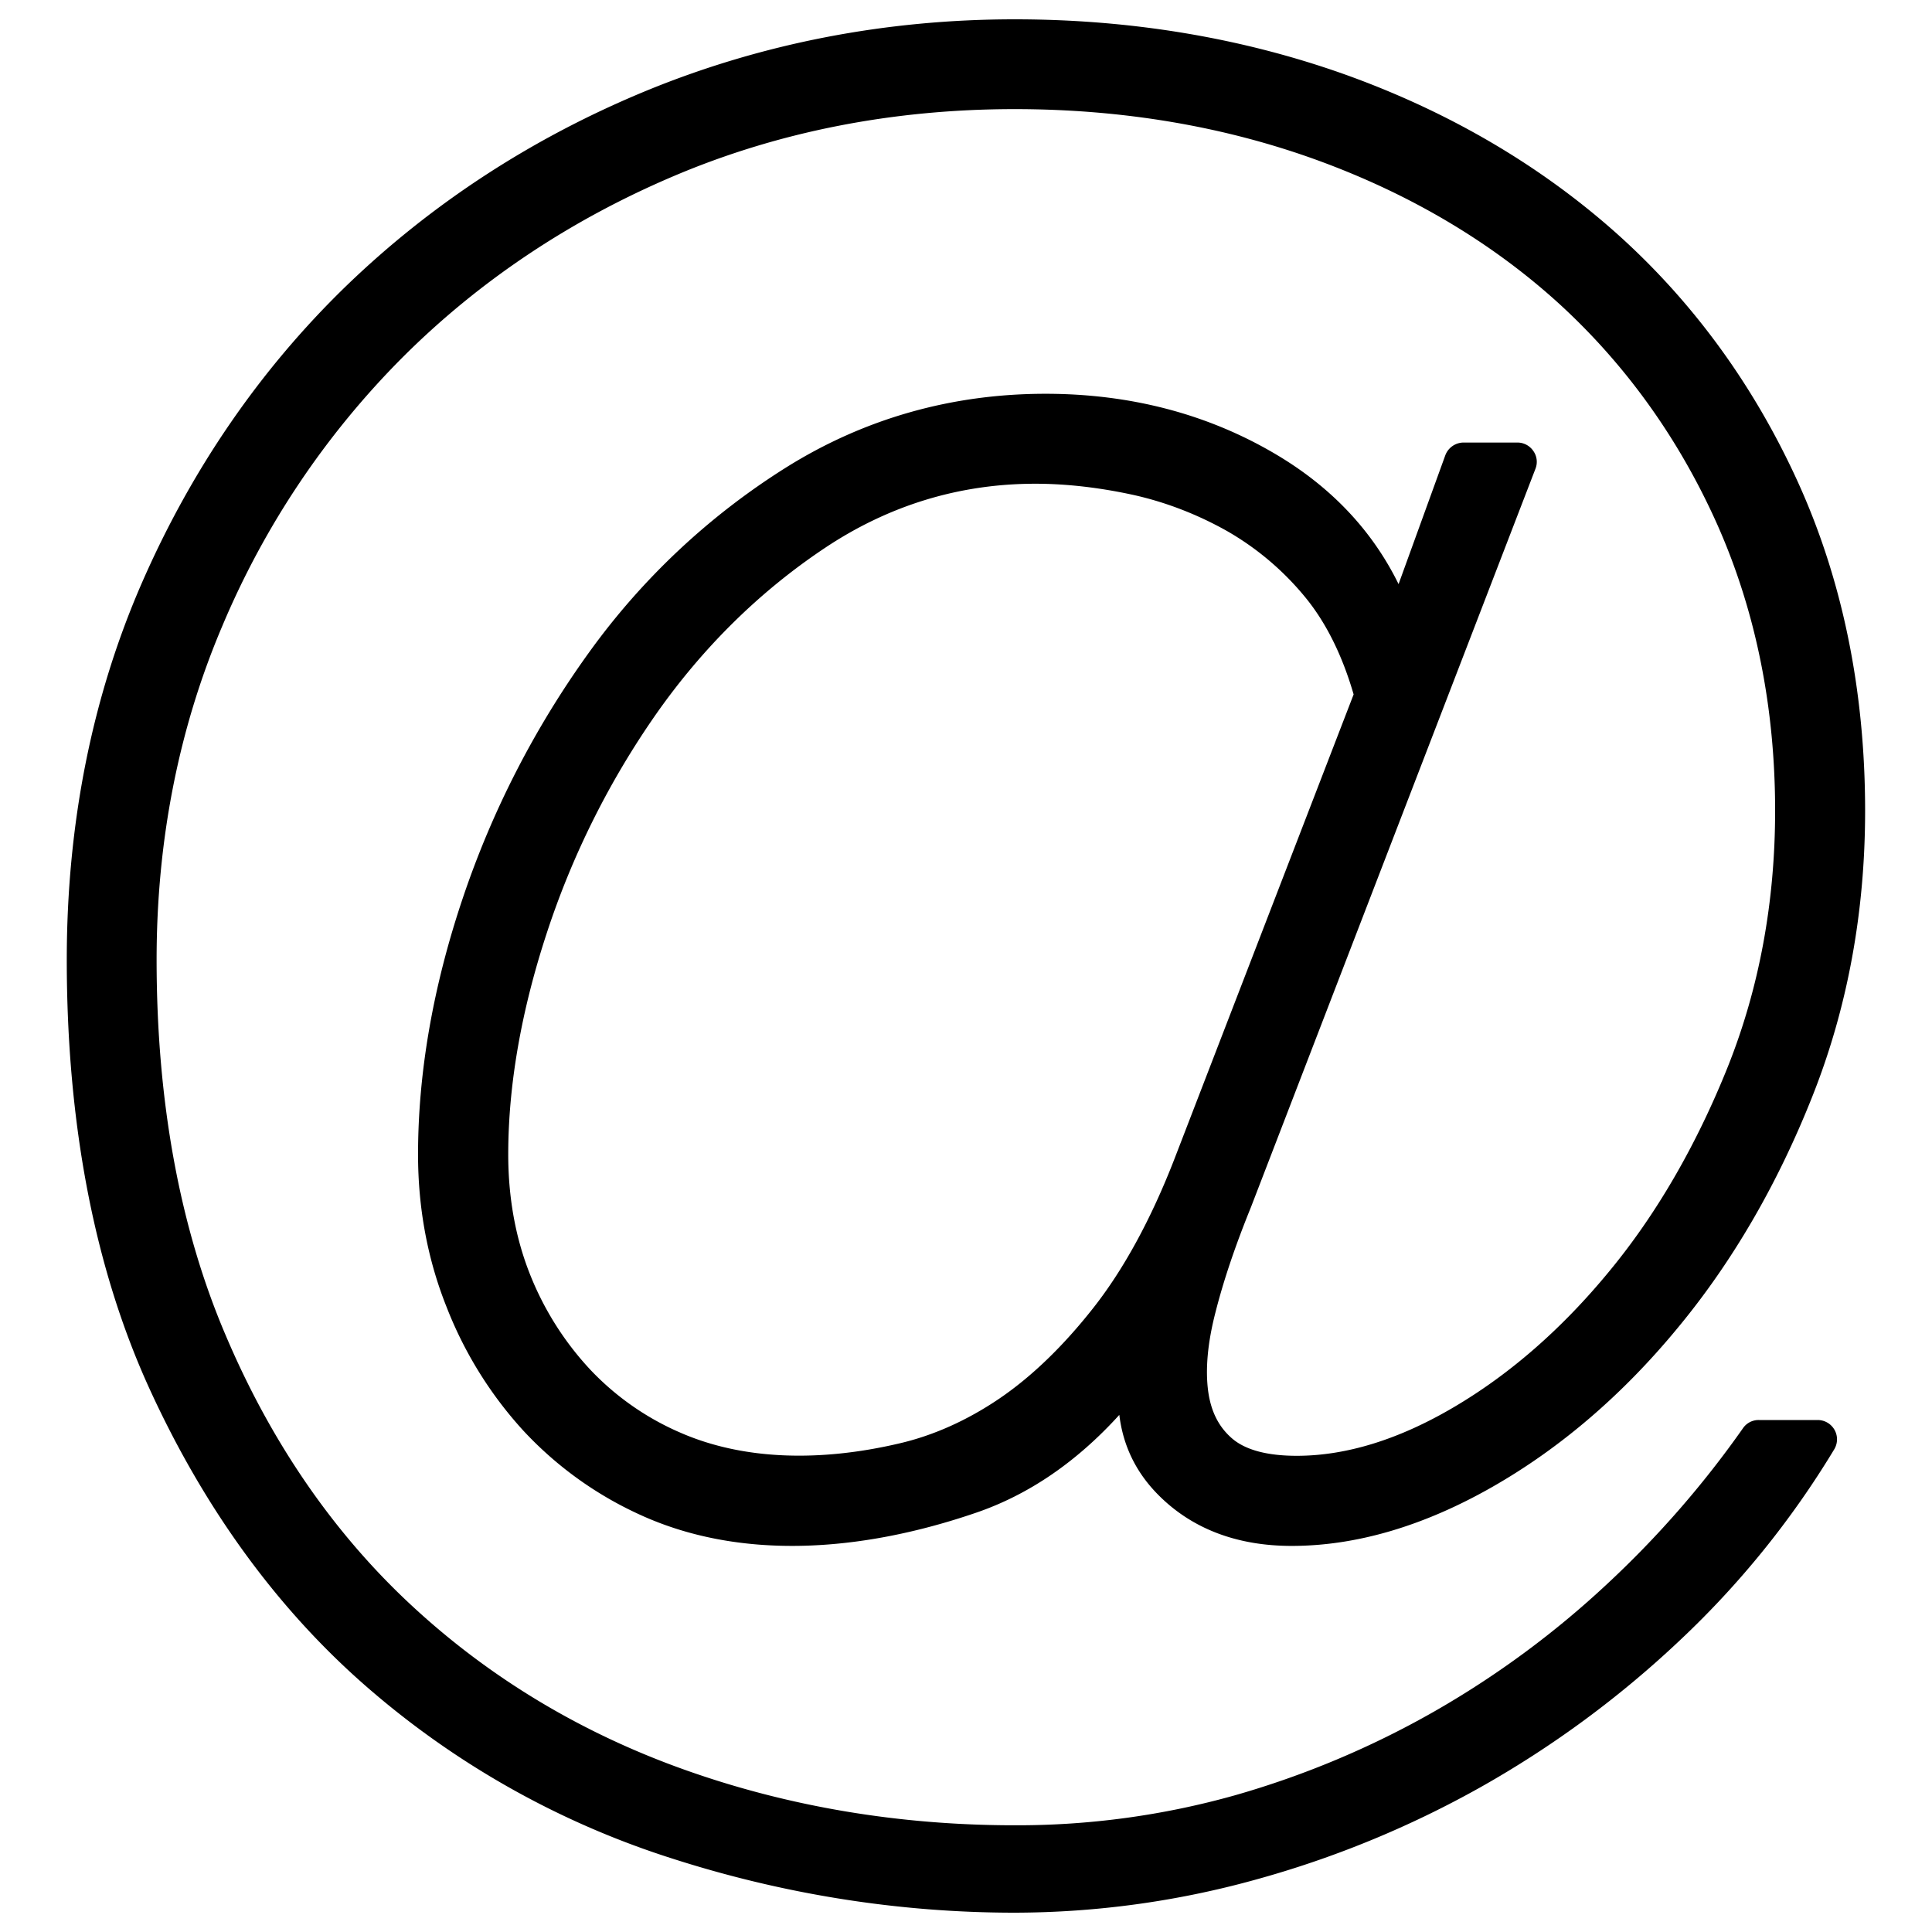
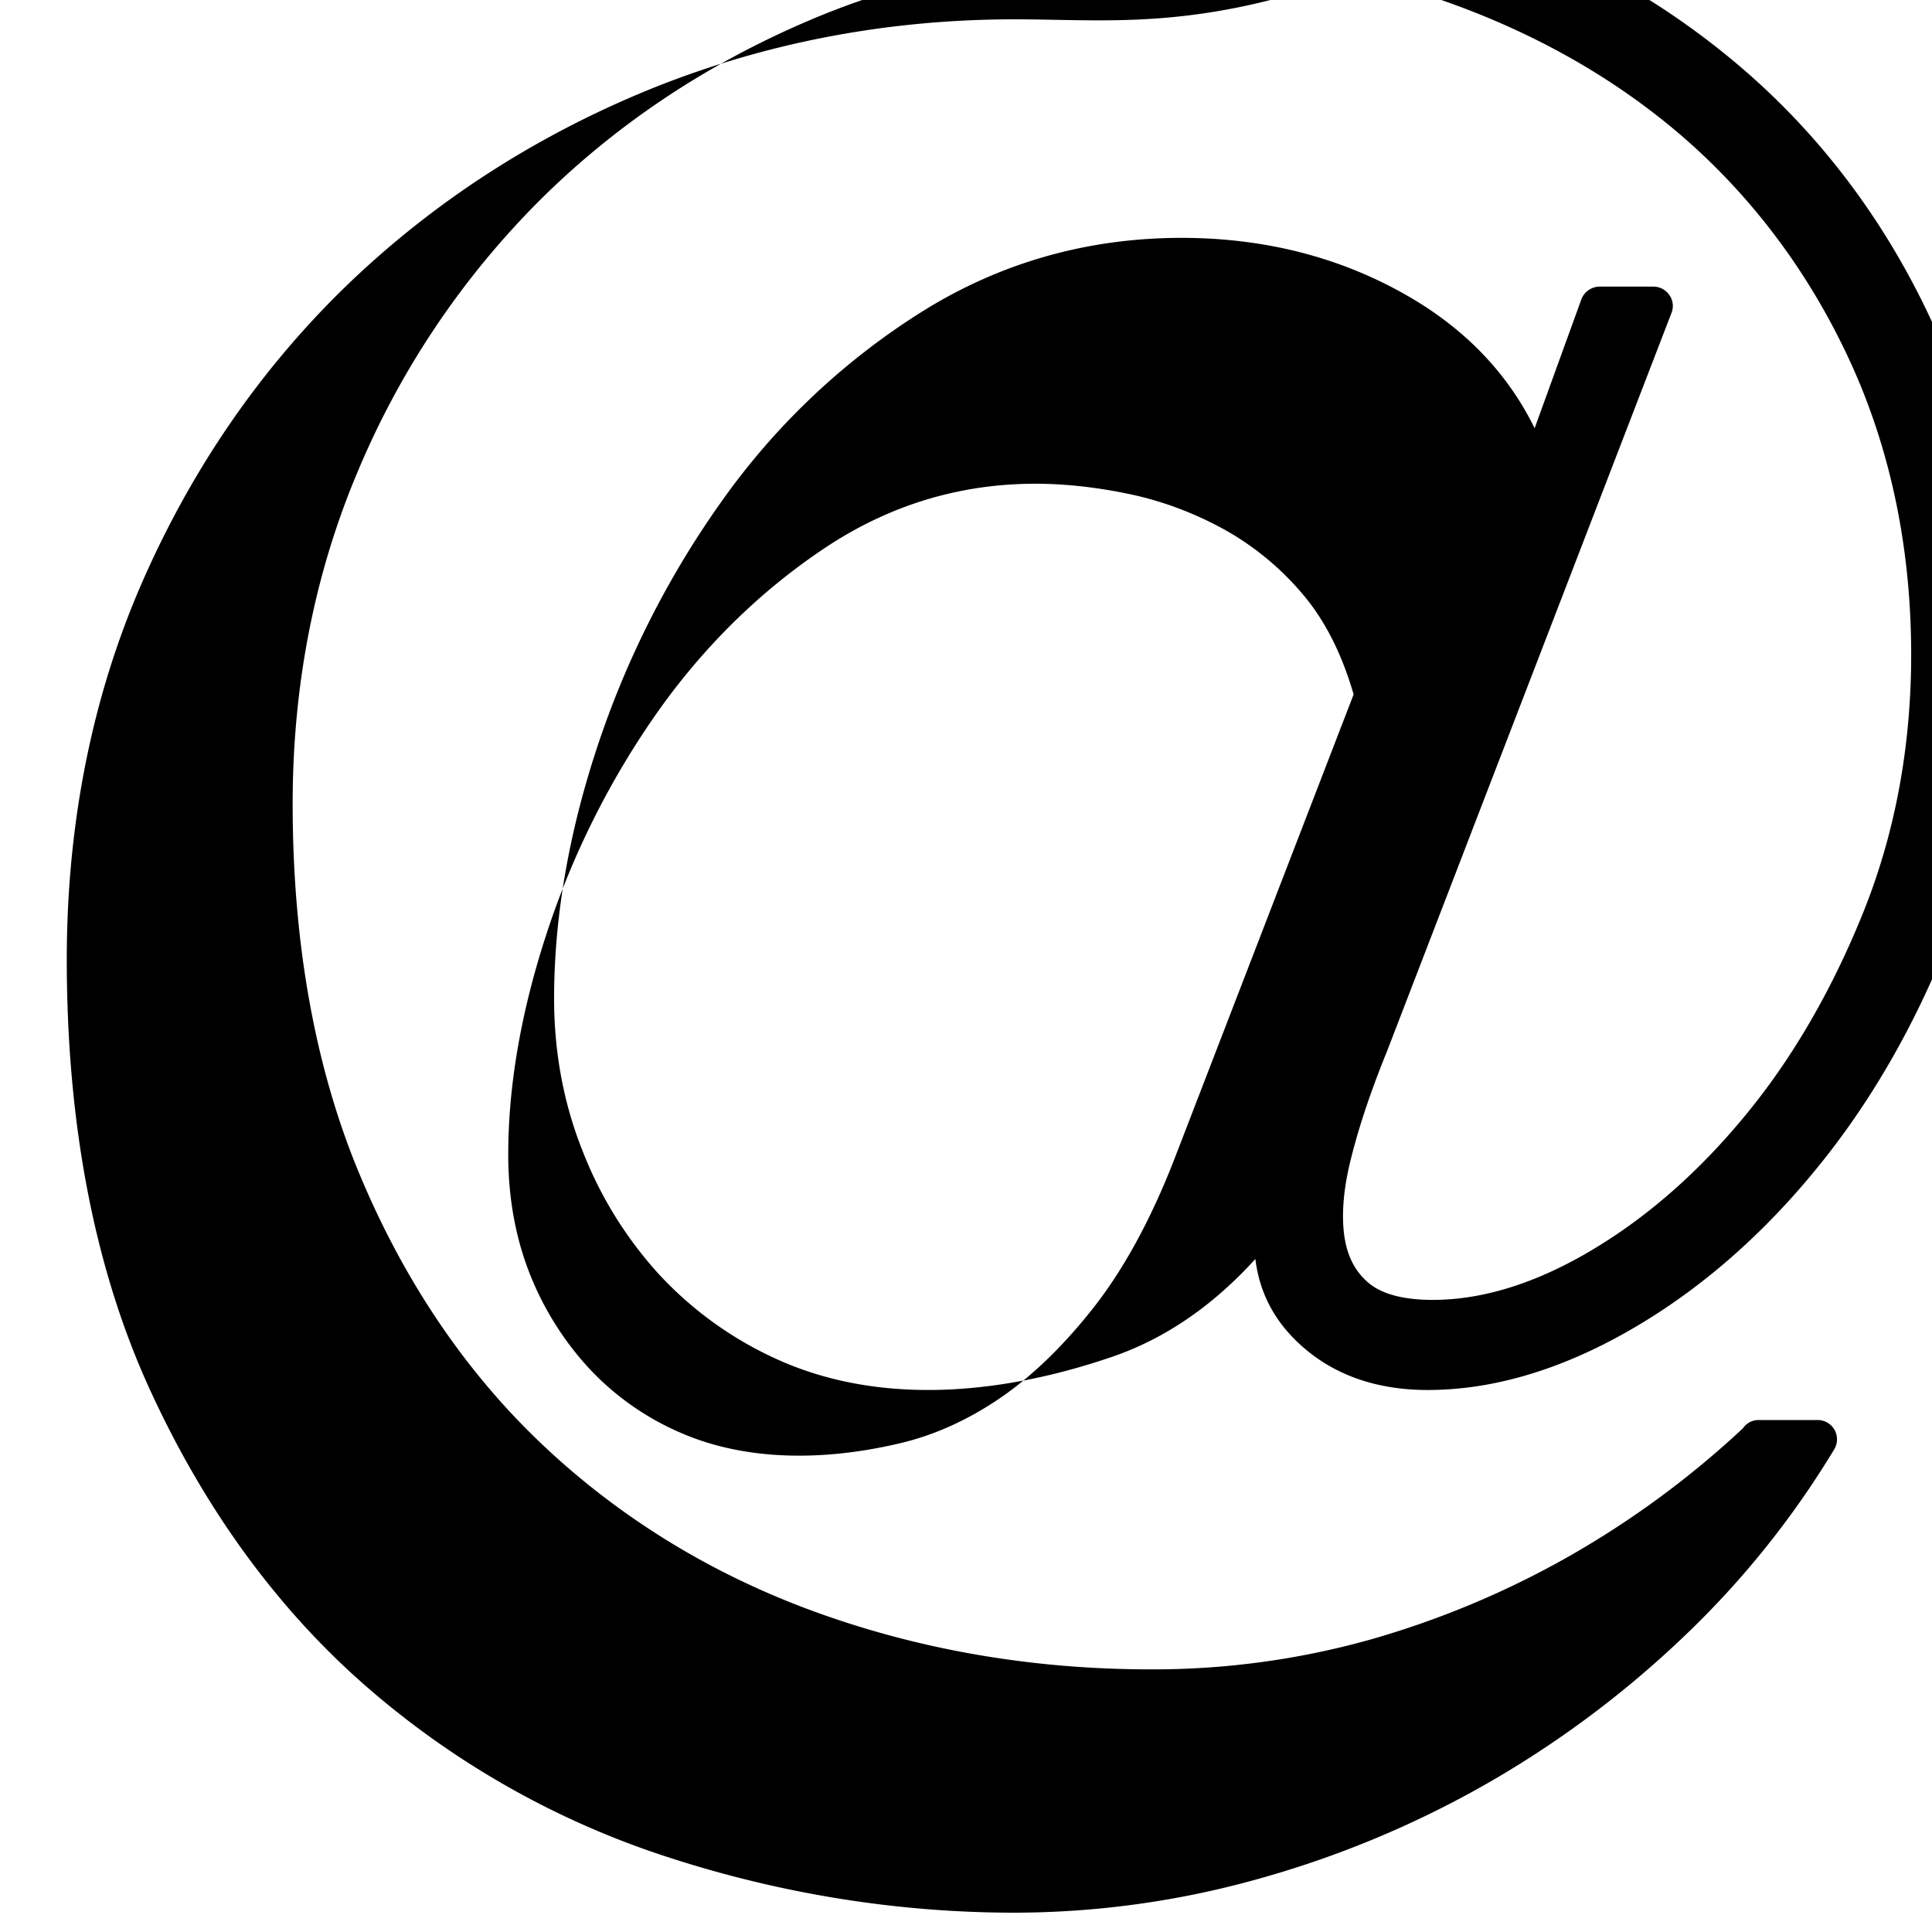
<svg xmlns="http://www.w3.org/2000/svg" viewBox="0 0 50 50">
-   <path d="M47.043 36.75h-1.527a.489.489 0 0 0-.41.215A25.577 25.577 0 0 1 41.585 41a23.982 23.982 0 0 1-4.453 3.285 23.364 23.364 0 0 1-5.168 2.176 20.793 20.793 0 0 1-5.703.777c-2.985 0-5.852-.48-8.532-1.433-2.664-.946-5.043-2.371-7.062-4.242-2.02-1.868-3.645-4.223-4.824-7-1.188-2.778-1.79-6.051-1.79-9.727 0-3.066.567-5.961 1.688-8.606a21.826 21.826 0 0 1 4.672-6.976c1.98-1.98 4.352-3.566 7.047-4.707 2.691-1.14 5.652-1.723 8.8-1.723 2.802 0 5.446.45 7.86 1.332 2.406.88 4.508 2.133 6.242 3.715 1.73 1.586 3.11 3.516 4.098 5.742.984 2.23 1.48 4.707 1.48 7.367 0 2.36-.41 4.586-1.222 6.622-.82 2.046-1.856 3.832-3.078 5.308-1.215 1.477-2.567 2.656-4.016 3.508-1.418.836-2.785 1.258-4.063 1.258-.761 0-1.32-.149-1.667-.442-.348-.297-.551-.695-.625-1.218-.079-.575-.016-1.27.19-2.063.212-.836.52-1.738.911-2.7l7.367-19.12a.487.487 0 0 0-.054-.461.497.497 0 0 0-.41-.219h-1.395a.508.508 0 0 0-.473.328l-1.21 3.336c-.68-1.387-1.747-2.515-3.176-3.36-1.754-1.038-3.758-1.566-5.961-1.566-2.43 0-4.688.641-6.707 1.903a18.196 18.196 0 0 0-5.122 4.812 23.877 23.877 0 0 0-3.253 6.34c-.766 2.274-1.157 4.508-1.157 6.633 0 1.387.246 2.71.735 3.937a10.262 10.262 0 0 0 1.988 3.207 9.47 9.47 0 0 0 3.016 2.176c2.543 1.168 5.64 1 8.703-.05 1.36-.465 2.601-1.313 3.707-2.532.097.805.437 1.5 1.02 2.082.866.867 2.027 1.309 3.44 1.309 1.676 0 3.423-.516 5.196-1.528 1.746-.996 3.36-2.375 4.781-4.097 1.422-1.711 2.598-3.735 3.5-6.012.907-2.281 1.364-4.766 1.364-7.387 0-3.109-.586-5.972-1.739-8.507-1.152-2.532-2.746-4.707-4.734-6.473-1.988-1.762-4.348-3.133-7.004-4.082C32.141.98 29.27.5 26.262.5c-3.325 0-6.516.617-9.485 1.828C13.812 3.543 11.18 5.254 8.95 7.41c-2.226 2.16-4.004 4.75-5.289 7.7-1.281 2.945-1.933 6.218-1.933 9.726 0 4.254.718 7.988 2.136 11.094 1.418 3.105 3.305 5.699 5.606 7.707a22.34 22.34 0 0 0 7.875 4.445c2.91.941 5.91 1.418 8.918 1.418a23.47 23.47 0 0 0 6.207-.848 25.993 25.993 0 0 0 5.851-2.402 26.304 26.304 0 0 0 5.145-3.79 23.307 23.307 0 0 0 4.004-4.952.5.5 0 0 0-.426-.758zM35.031 17.973L30.38 30.03c-.602 1.543-1.305 2.828-2.086 3.82-.785.997-1.605 1.786-2.441 2.352-.832.563-1.707.953-2.59 1.156-2.051.48-4.02.426-5.63-.27a7.05 7.05 0 0 1-2.359-1.644 7.852 7.852 0 0 1-1.558-2.465c-.371-.933-.563-1.976-.563-3.101 0-1.8.34-3.734 1.004-5.75a21.673 21.673 0 0 1 2.824-5.649c1.2-1.71 2.66-3.156 4.348-4.285 1.66-1.113 3.496-1.675 5.465-1.675.8 0 1.648.097 2.516.285.851.187 1.68.508 2.449.941a7.327 7.327 0 0 1 2.02 1.711c.542.66.96 1.508 1.253 2.516z" />
+   <path d="M47.043 36.75h-1.527a.489.489 0 0 0-.41.215a23.982 23.982 0 0 1-4.453 3.285 23.364 23.364 0 0 1-5.168 2.176 20.793 20.793 0 0 1-5.703.777c-2.985 0-5.852-.48-8.532-1.433-2.664-.946-5.043-2.371-7.062-4.242-2.02-1.868-3.645-4.223-4.824-7-1.188-2.778-1.79-6.051-1.79-9.727 0-3.066.567-5.961 1.688-8.606a21.826 21.826 0 0 1 4.672-6.976c1.98-1.98 4.352-3.566 7.047-4.707 2.691-1.14 5.652-1.723 8.8-1.723 2.802 0 5.446.45 7.86 1.332 2.406.88 4.508 2.133 6.242 3.715 1.73 1.586 3.11 3.516 4.098 5.742.984 2.23 1.48 4.707 1.48 7.367 0 2.36-.41 4.586-1.222 6.622-.82 2.046-1.856 3.832-3.078 5.308-1.215 1.477-2.567 2.656-4.016 3.508-1.418.836-2.785 1.258-4.063 1.258-.761 0-1.32-.149-1.667-.442-.348-.297-.551-.695-.625-1.218-.079-.575-.016-1.27.19-2.063.212-.836.52-1.738.911-2.7l7.367-19.12a.487.487 0 0 0-.054-.461.497.497 0 0 0-.41-.219h-1.395a.508.508 0 0 0-.473.328l-1.21 3.336c-.68-1.387-1.747-2.515-3.176-3.36-1.754-1.038-3.758-1.566-5.961-1.566-2.43 0-4.688.641-6.707 1.903a18.196 18.196 0 0 0-5.122 4.812 23.877 23.877 0 0 0-3.253 6.34c-.766 2.274-1.157 4.508-1.157 6.633 0 1.387.246 2.71.735 3.937a10.262 10.262 0 0 0 1.988 3.207 9.47 9.47 0 0 0 3.016 2.176c2.543 1.168 5.64 1 8.703-.05 1.36-.465 2.601-1.313 3.707-2.532.097.805.437 1.5 1.02 2.082.866.867 2.027 1.309 3.44 1.309 1.676 0 3.423-.516 5.196-1.528 1.746-.996 3.36-2.375 4.781-4.097 1.422-1.711 2.598-3.735 3.5-6.012.907-2.281 1.364-4.766 1.364-7.387 0-3.109-.586-5.972-1.739-8.507-1.152-2.532-2.746-4.707-4.734-6.473-1.988-1.762-4.348-3.133-7.004-4.082C32.141.98 29.27.5 26.262.5c-3.325 0-6.516.617-9.485 1.828C13.812 3.543 11.18 5.254 8.95 7.41c-2.226 2.16-4.004 4.75-5.289 7.7-1.281 2.945-1.933 6.218-1.933 9.726 0 4.254.718 7.988 2.136 11.094 1.418 3.105 3.305 5.699 5.606 7.707a22.34 22.34 0 0 0 7.875 4.445c2.91.941 5.91 1.418 8.918 1.418a23.47 23.47 0 0 0 6.207-.848 25.993 25.993 0 0 0 5.851-2.402 26.304 26.304 0 0 0 5.145-3.79 23.307 23.307 0 0 0 4.004-4.952.5.5 0 0 0-.426-.758zM35.031 17.973L30.38 30.03c-.602 1.543-1.305 2.828-2.086 3.82-.785.997-1.605 1.786-2.441 2.352-.832.563-1.707.953-2.59 1.156-2.051.48-4.02.426-5.63-.27a7.05 7.05 0 0 1-2.359-1.644 7.852 7.852 0 0 1-1.558-2.465c-.371-.933-.563-1.976-.563-3.101 0-1.8.34-3.734 1.004-5.75a21.673 21.673 0 0 1 2.824-5.649c1.2-1.71 2.66-3.156 4.348-4.285 1.66-1.113 3.496-1.675 5.465-1.675.8 0 1.648.097 2.516.285.851.187 1.68.508 2.449.941a7.327 7.327 0 0 1 2.02 1.711c.542.66.96 1.508 1.253 2.516z" />
</svg>